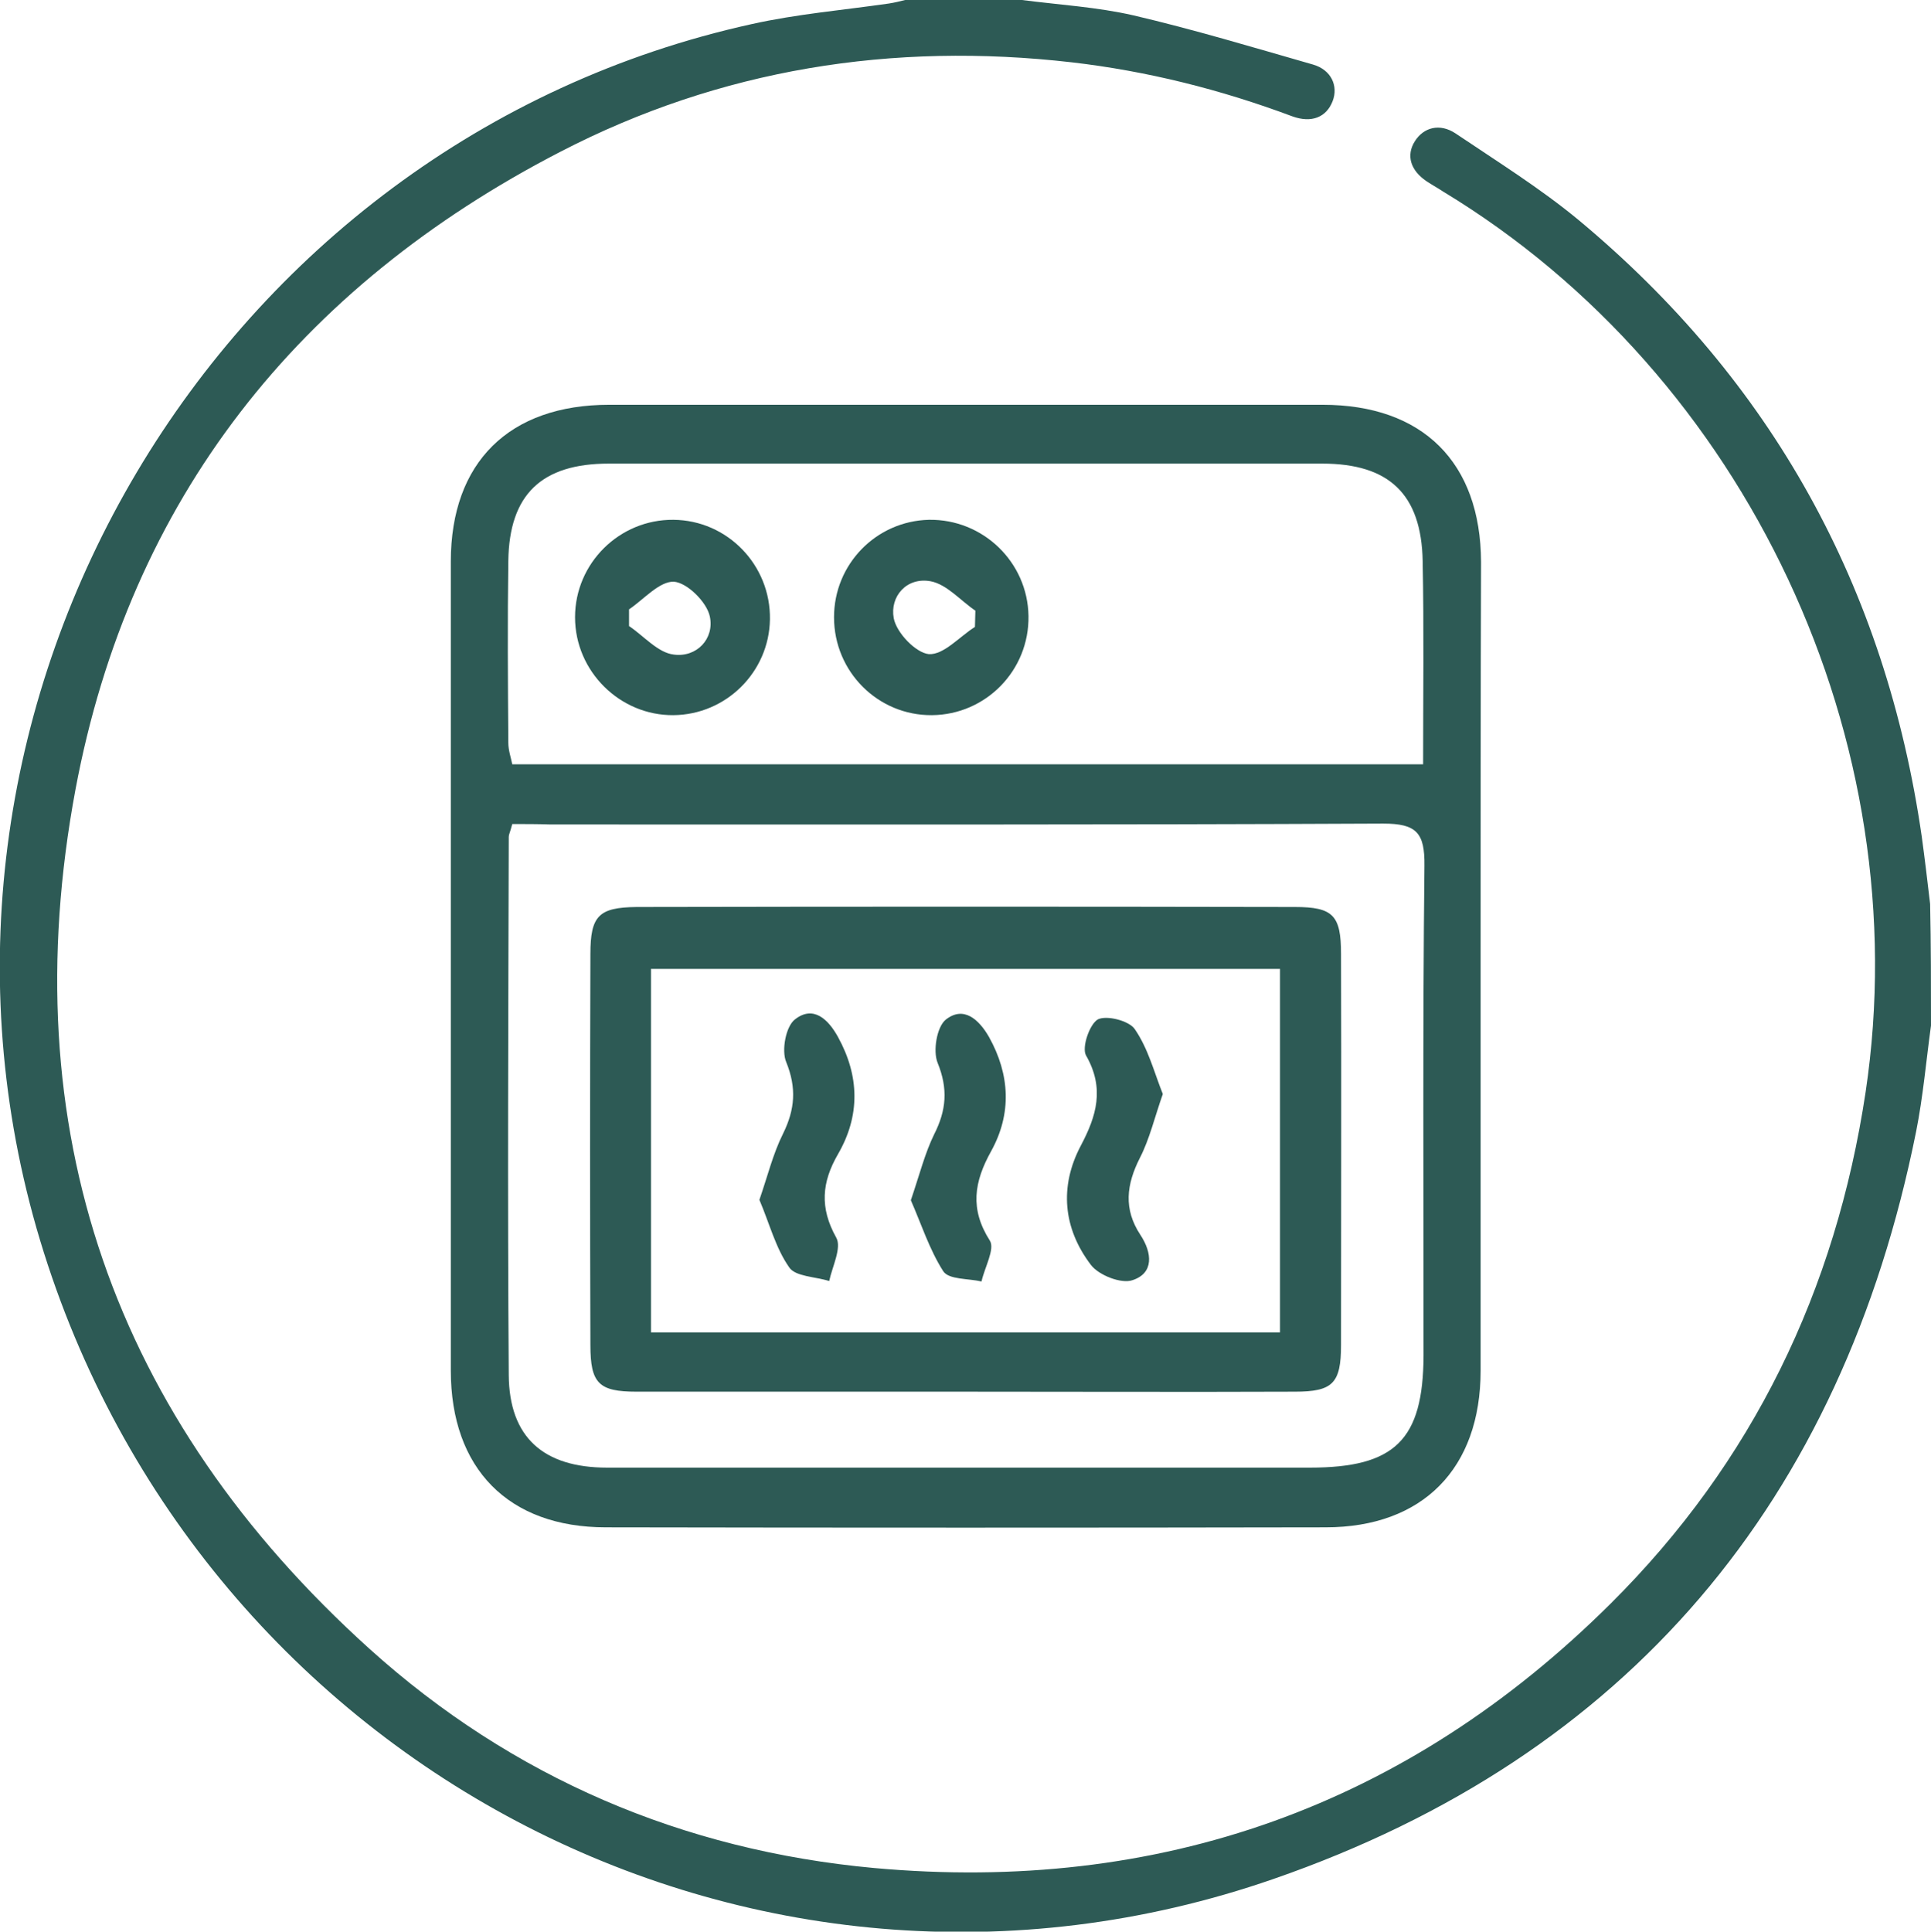
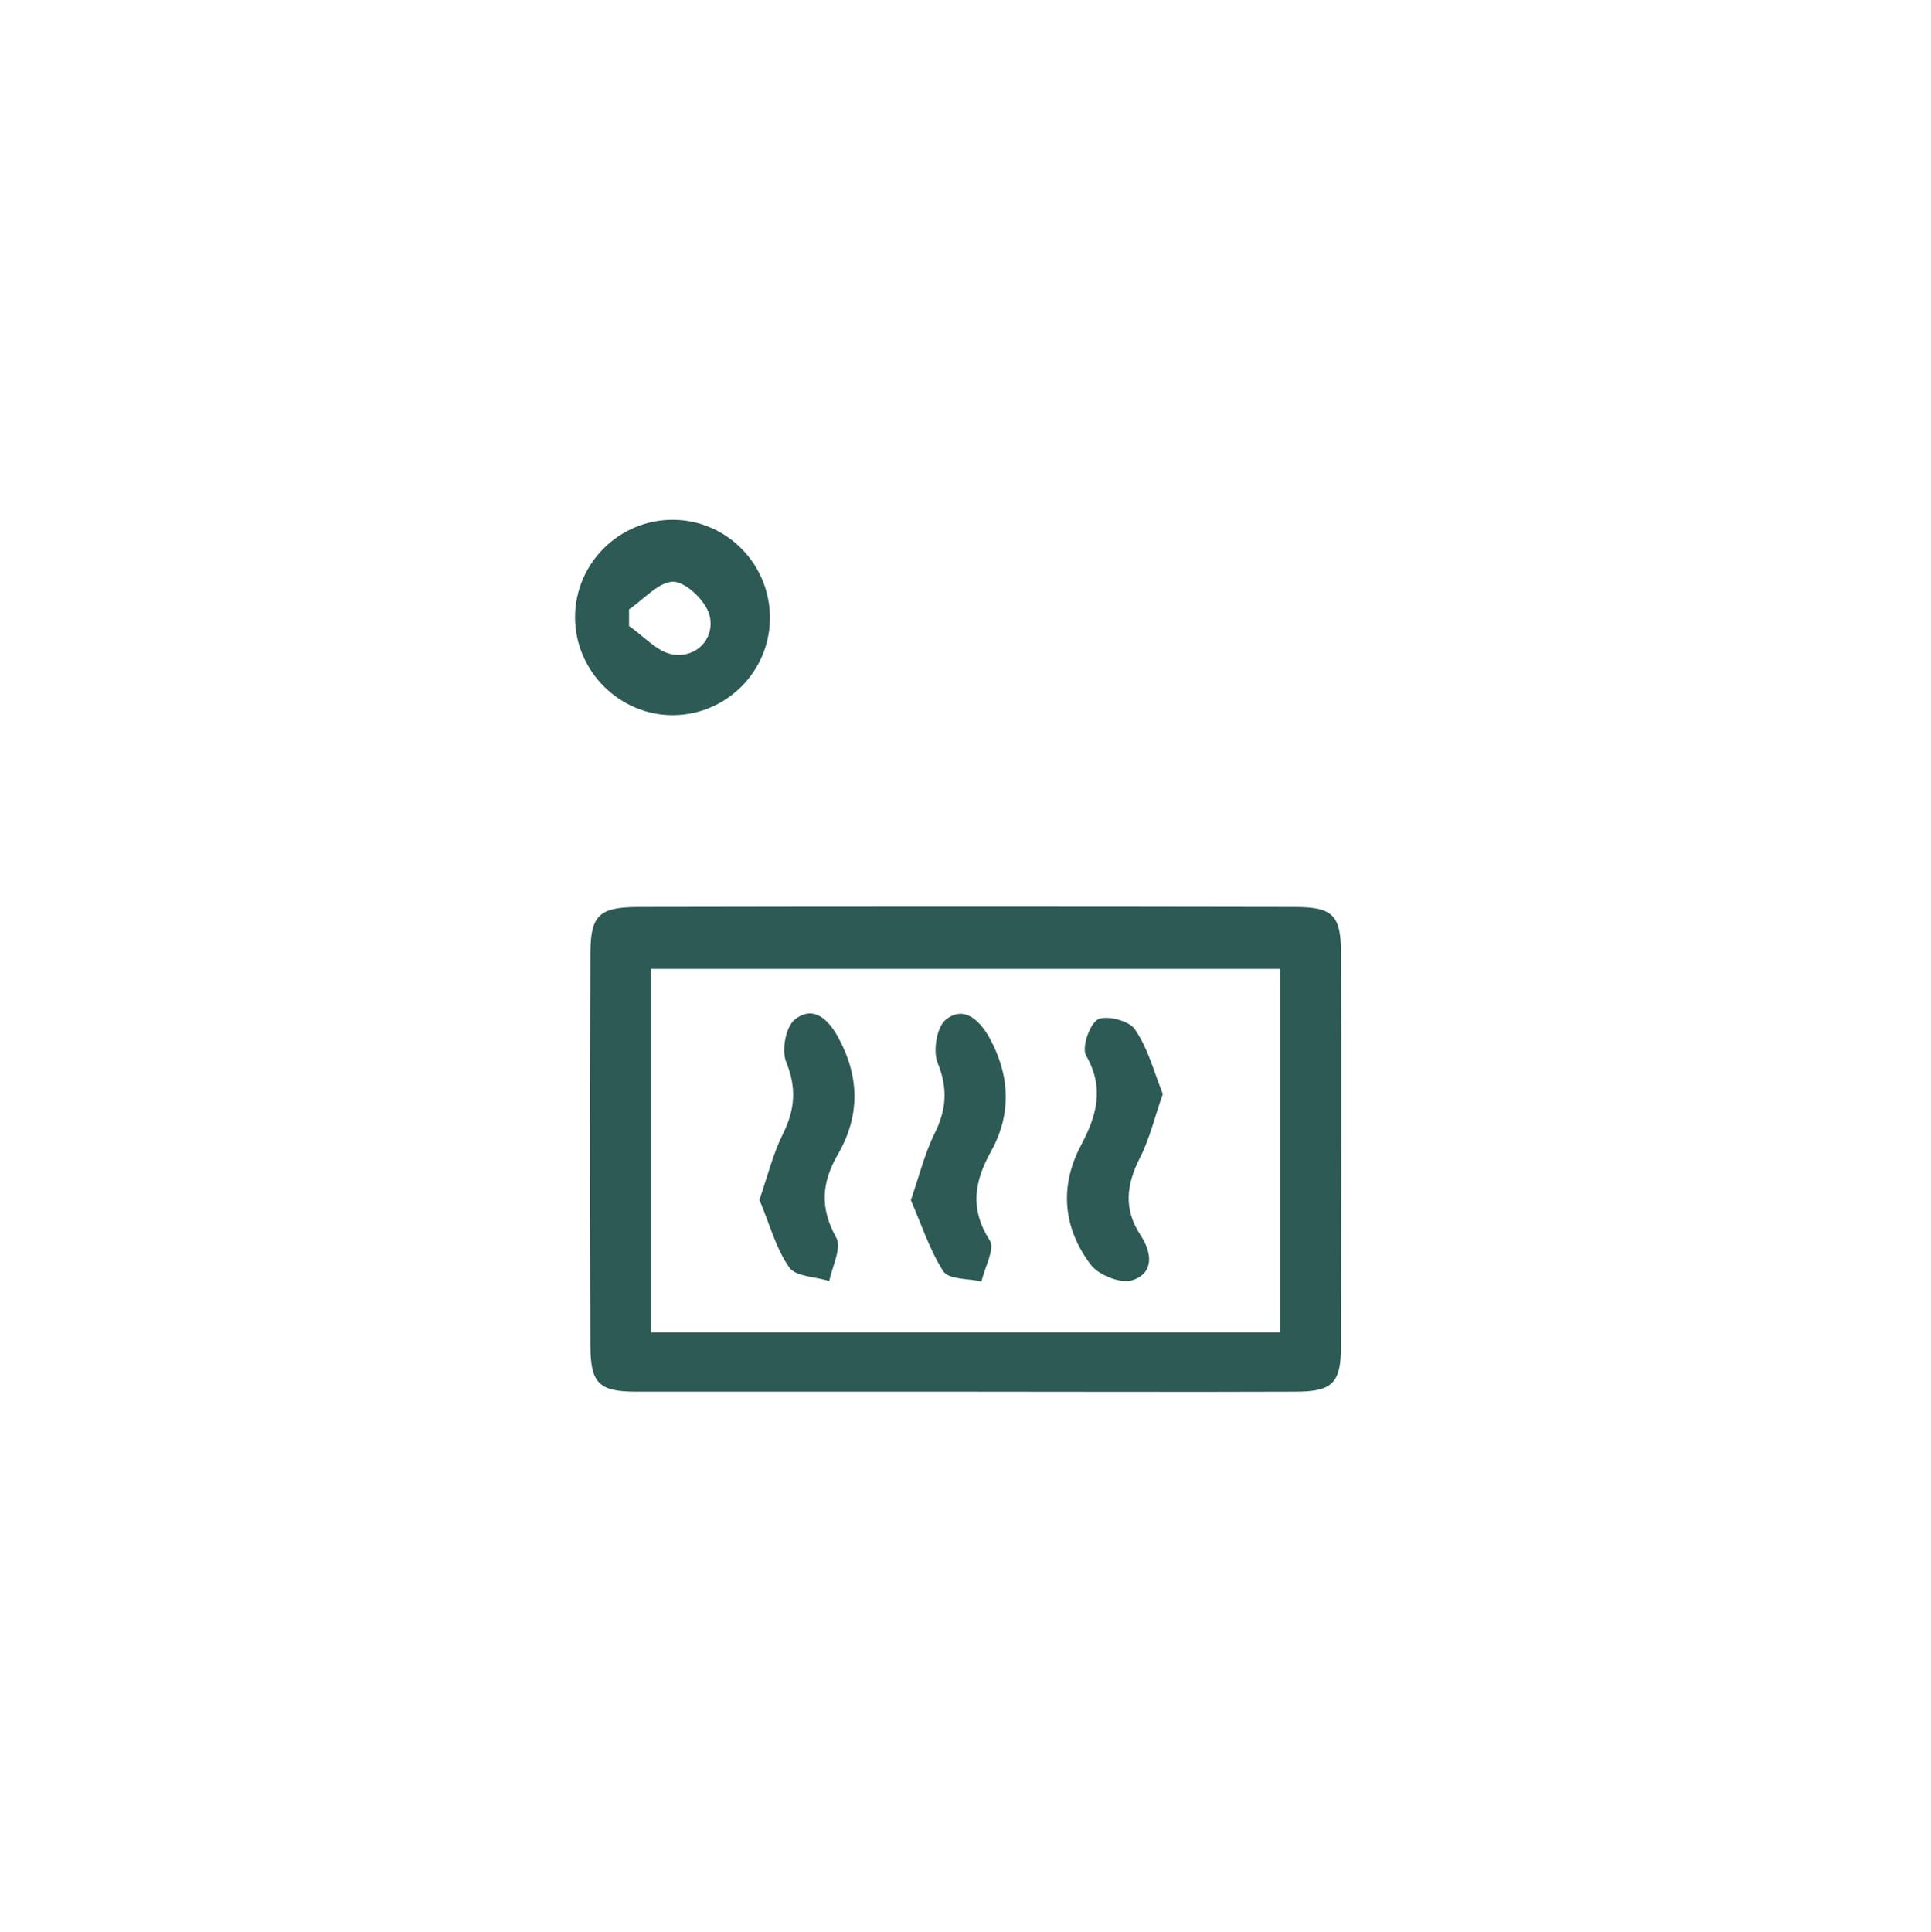
<svg xmlns="http://www.w3.org/2000/svg" version="1.1" id="Layer_1" x="0px" y="0px" viewBox="0 0 43.99 44" style="enable-background:new 0 0 43.99 44;" xml:space="preserve">
  <style type="text/css"> .st0{fill:#2D5A55;} .st1{fill:none;stroke:#2D5A55;stroke-width:1.5;stroke-linecap:round;stroke-linejoin:round;stroke-miterlimit:10;} .st2{fill:none;stroke:#00FF00;stroke-width:3;stroke-miterlimit:10;} .st3{fill:#FFFFFF;} .st4{fill:none;stroke:#2D5A55;stroke-width:0.5;stroke-linecap:round;stroke-linejoin:round;} .st5{fill:none;stroke:#2D5A55;stroke-width:0.5;stroke-linecap:round;stroke-linejoin:round;stroke-dasharray:0.497,0.993;} .st6{fill:none;stroke:#2D5A55;stroke-width:0.5;stroke-linecap:round;stroke-linejoin:round;stroke-dasharray:0.532,1.064;} .st7{fill:none;stroke:#2D5A55;stroke-width:0.5;stroke-linecap:round;stroke-linejoin:round;stroke-miterlimit:10;stroke-dasharray:0.5,1;} .st8{fill:none;stroke:#2D5A55;stroke-width:0.75;stroke-linecap:round;stroke-linejoin:round;stroke-miterlimit:10;} .st9{fill:none;stroke:#2D5A55;stroke-linecap:round;stroke-linejoin:round;stroke-miterlimit:10;} </style>
  <g>
-     <path class="st0" d="M43.99,23.36c-0.11,0.8-0.18,1.62-0.34,2.42c-1.69,8.41-6.56,14.22-14.64,17.02 c-11.9,4.13-24.69-2.7-28.18-14.83C-2.61,15.95,4.93,3.24,17.12,0.55c1.03-0.23,2.09-0.32,3.13-0.47c0.13-0.02,0.25-0.05,0.37-0.08 c0.89,0,1.78,0,2.66,0c0.85,0.11,1.71,0.16,2.54,0.35c1.37,0.32,2.73,0.73,4.09,1.12c0.42,0.12,0.58,0.49,0.45,0.83 c-0.14,0.37-0.48,0.51-0.92,0.35c-1.63-0.61-3.3-1.03-5.02-1.23c-4.09-0.47-8.01,0.15-11.66,2.04c-5.96,3.08-9.8,7.91-11.04,14.52 c-1.44,7.72,0.86,14.31,6.7,19.58c3.25,2.93,7.14,4.59,11.49,4.99c6.5,0.59,12.14-1.41,16.78-6.02c3.24-3.22,5.13-7.14,5.81-11.65 c1.2-8-2.7-16.33-9.63-20.52c-0.12-0.08-0.25-0.15-0.37-0.23c-0.37-0.25-0.47-0.59-0.27-0.91s0.57-0.42,0.93-0.18 c0.95,0.64,1.93,1.25,2.8,1.97c4.41,3.67,7,8.37,7.82,14.05c0.07,0.51,0.13,1.02,0.19,1.53C43.99,21.52,43.99,22.44,43.99,23.36z" />
    <g id="_x36_HK0wv_1_">
      <g>
-         <path class="st0" d="M33.73,22.08c0,3.05,0,6.09,0,9.14c0,2.23-1.32,3.57-3.53,3.57c-5.47,0.01-10.94,0.01-16.4,0 c-2.22,0-3.53-1.34-3.53-3.57c0-6.14,0-12.29,0-18.43c0-2.26,1.33-3.57,3.61-3.57c5.42,0,10.83,0,16.25,0 c2.28,0,3.6,1.31,3.61,3.58C33.73,15.88,33.73,18.98,33.73,22.08z M11.67,18.77c-0.05,0.19-0.08,0.24-0.08,0.29 c-0.01,4.09-0.03,8.17,0,12.26c0.01,1.42,0.79,2.11,2.24,2.11c5.34,0,10.67,0,16.01,0c1.94,0,2.58-0.63,2.59-2.55 c0-3.72-0.02-7.44,0.02-11.16c0.01-0.75-0.18-0.96-0.94-0.96c-6.32,0.03-12.65,0.02-18.97,0.02 C12.24,18.77,11.96,18.77,11.67,18.77z M32.42,17.41c0-1.57,0.02-3.1-0.01-4.63c-0.03-1.52-0.76-2.22-2.29-2.22 c-5.42,0-10.83,0-16.25,0c-1.53,0-2.27,0.7-2.29,2.22c-0.02,1.38-0.01,2.76,0,4.14c0,0.17,0.06,0.34,0.09,0.49 C18.6,17.41,25.46,17.41,32.42,17.41z" />
        <path class="st0" d="M21.92,31.7c-2.47,0-4.95,0-7.42,0c-0.86,0-1.05-0.19-1.05-1.06c-0.01-2.97-0.01-5.94,0-8.91 c0-0.87,0.19-1.06,1.05-1.07c5-0.01,10-0.01,15,0c0.87,0,1.05,0.19,1.05,1.07c0.01,2.97,0,5.94,0,8.91 c0,0.87-0.19,1.06-1.05,1.06C26.97,31.71,24.44,31.7,21.92,31.7z M29.16,22.07c-4.82,0-9.56,0-14.33,0c0,2.78,0,5.51,0,8.28 c4.79,0,9.54,0,14.33,0C29.16,27.58,29.16,24.85,29.16,22.07z" />
        <path class="st0" d="M15.34,11.84c1.23,0.01,2.22,1.03,2.2,2.27c-0.02,1.2-1,2.17-2.2,2.18c-1.22,0.01-2.24-1-2.24-2.23 C13.1,12.83,14.11,11.83,15.34,11.84z M14.33,13.88c0,0.13,0,0.25,0,0.38c0.34,0.23,0.66,0.61,1.02,0.65 c0.52,0.07,0.93-0.36,0.82-0.87c-0.07-0.33-0.52-0.77-0.82-0.79C15.02,13.24,14.67,13.65,14.33,13.88z" />
-         <path class="st0" d="M23.43,14.03c0.02,1.24-0.97,2.25-2.2,2.26c-1.23,0.01-2.23-0.99-2.23-2.23c0-1.21,0.96-2.19,2.16-2.22 C22.39,11.82,23.41,12.8,23.43,14.03z M22.21,14.28c0-0.12,0.01-0.25,0.01-0.37c-0.34-0.23-0.65-0.6-1.02-0.67 c-0.55-0.1-0.93,0.35-0.84,0.84c0.06,0.33,0.5,0.79,0.8,0.82C21.5,14.92,21.86,14.5,22.21,14.28z" />
        <path class="st0" d="M26.49,24.92c-0.19,0.54-0.3,1.02-0.52,1.45c-0.31,0.61-0.38,1.17,0.01,1.76c0.27,0.41,0.31,0.87-0.18,1.03 c-0.25,0.09-0.77-0.11-0.95-0.35c-0.63-0.83-0.72-1.78-0.23-2.71c0.36-0.68,0.55-1.31,0.12-2.06c-0.1-0.18,0.08-0.71,0.27-0.82 c0.2-0.1,0.71,0.03,0.84,0.22C26.16,23.89,26.29,24.42,26.49,24.92z" />
        <path class="st0" d="M20.75,27.34c0.2-0.59,0.32-1.07,0.53-1.5c0.28-0.55,0.32-1.04,0.08-1.63c-0.11-0.27-0.02-0.81,0.18-0.98 c0.41-0.33,0.76-0.01,0.99,0.39c0.48,0.86,0.52,1.75,0.05,2.6c-0.39,0.7-0.49,1.32-0.03,2.04c0.12,0.19-0.12,0.61-0.19,0.93 c-0.3-0.07-0.74-0.04-0.87-0.23C21.17,28.46,20.98,27.86,20.75,27.34z" />
        <path class="st0" d="M17.3,27.33c0.19-0.55,0.31-1.05,0.54-1.51c0.27-0.55,0.31-1.04,0.07-1.63c-0.11-0.26-0.01-0.81,0.2-0.97 c0.42-0.33,0.76,0,0.98,0.4c0.49,0.89,0.51,1.79,0,2.67c-0.37,0.64-0.42,1.22-0.04,1.9c0.13,0.23-0.09,0.66-0.16,0.99 c-0.31-0.1-0.77-0.1-0.91-0.31C17.67,28.43,17.53,27.87,17.3,27.33z" />
      </g>
    </g>
  </g>
</svg>